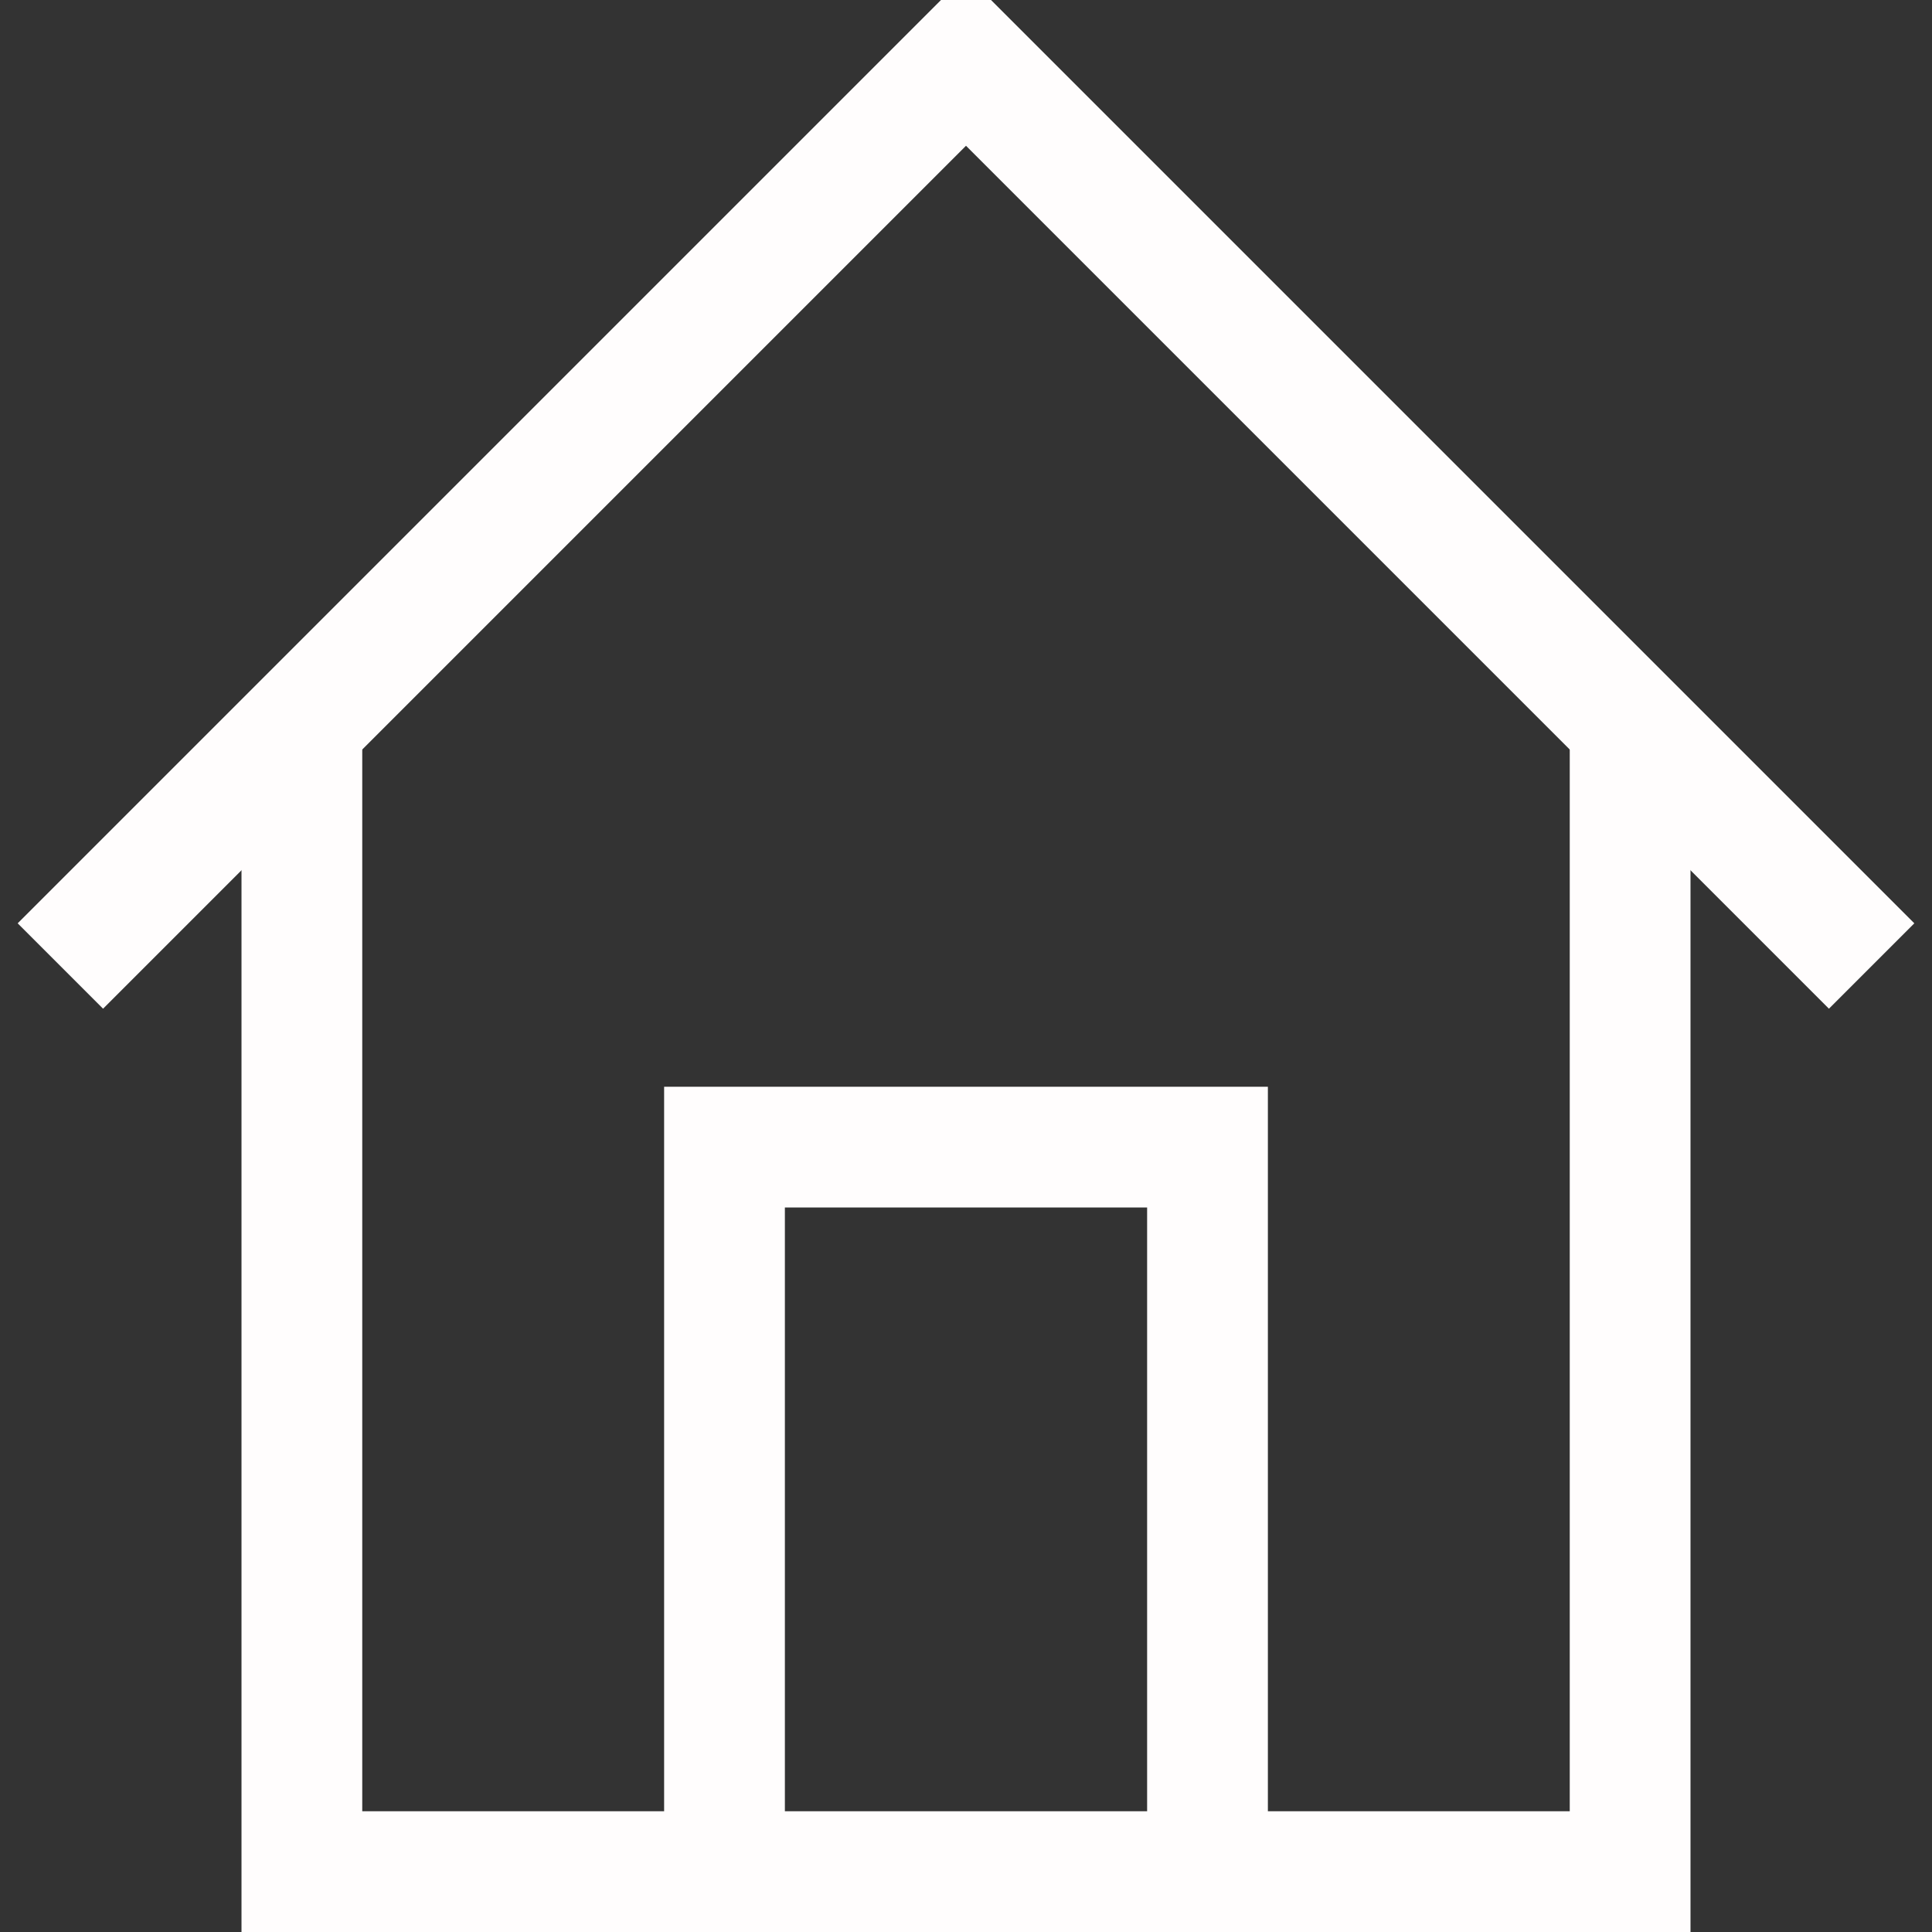
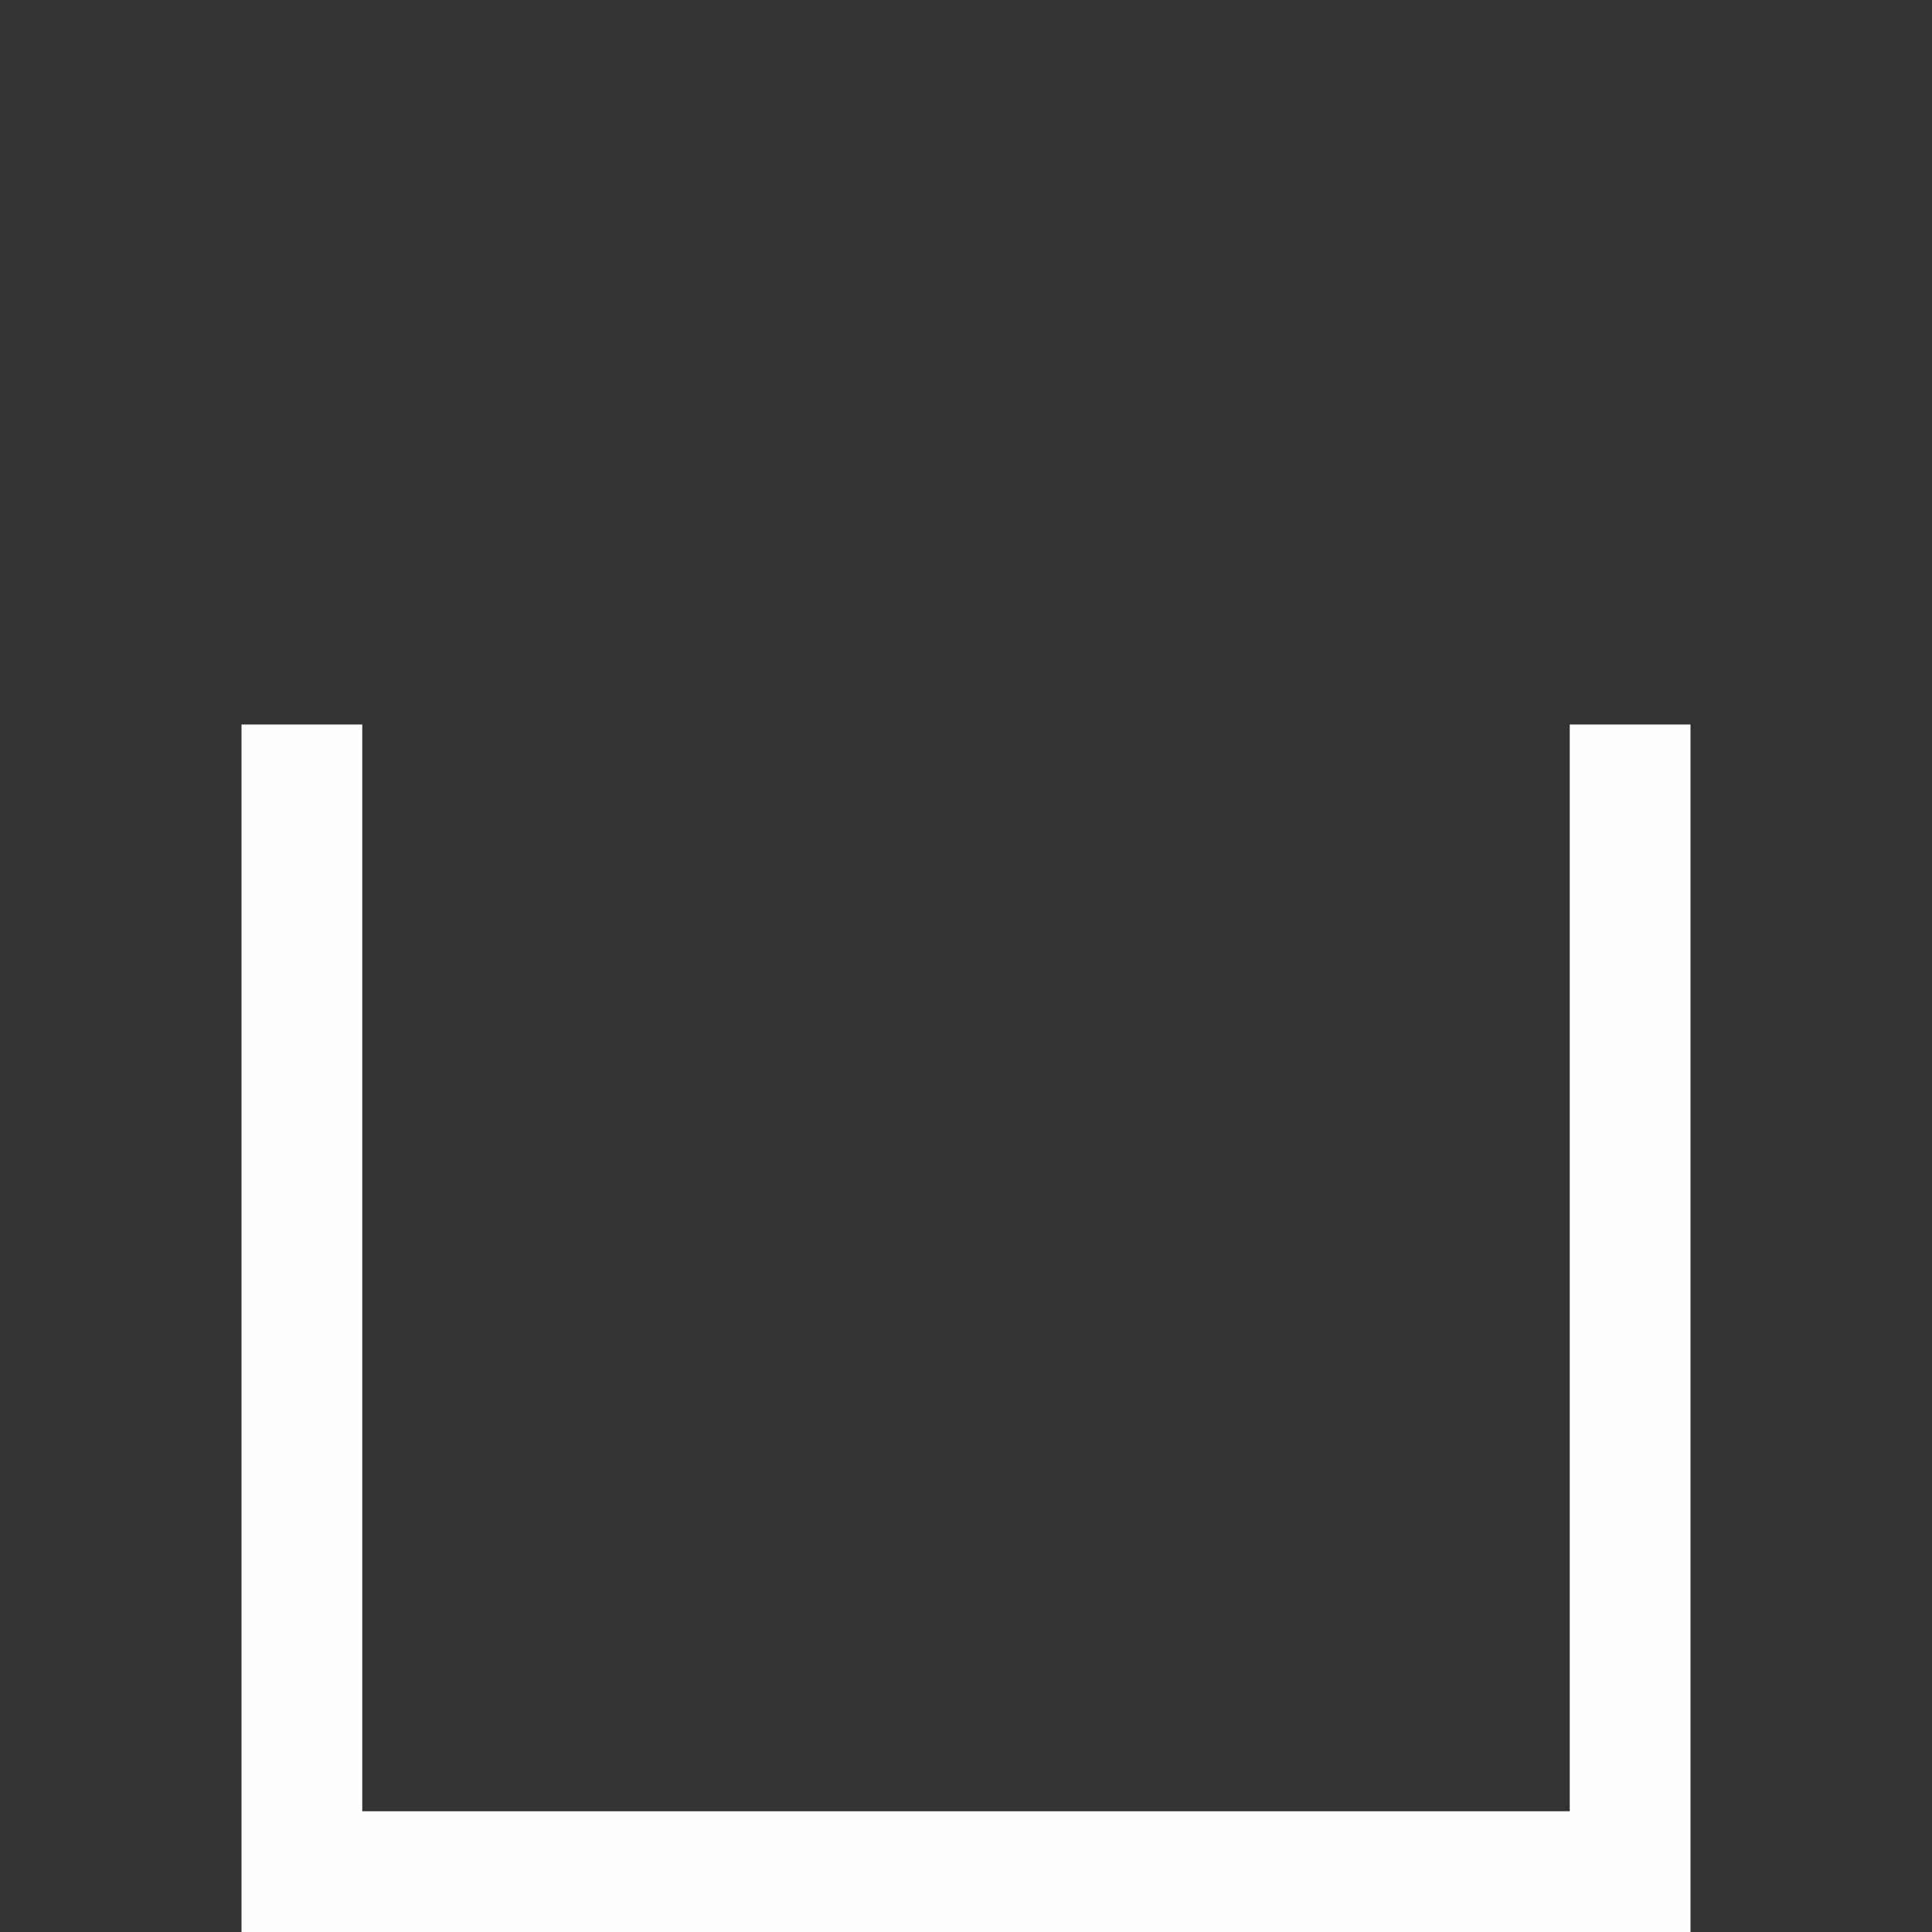
<svg xmlns="http://www.w3.org/2000/svg" viewBox="0 0 32 32">
  <rect x="0" y="0" width="32" height="32" fill="#333333" stroke="none" />
  <defs>
    <style>.cls-1{fill:none;stroke:#000;stroke-linejoin:round;stroke-width:2px;}</style>
  </defs>
  <title />
  <g data-name="371-Home" id="_371-Home">
-     <polyline points="1 16 16 1 31 16" stroke="#fffdfd" stroke-width="2px" stroke-linecap="butt" original-stroke="#000000" fill="none" />
    <polyline points="27 12 27 31 5 31 5 12" stroke="#fffdfd" stroke-width="2px" stroke-linecap="butt" original-stroke="#000000" fill="none" />
-     <polyline points="12 31 12 19 20 19 20 31" stroke="#fffdfd" stroke-width="2px" stroke-linecap="butt" original-stroke="#000000" fill="none" />
  </g>
</svg>